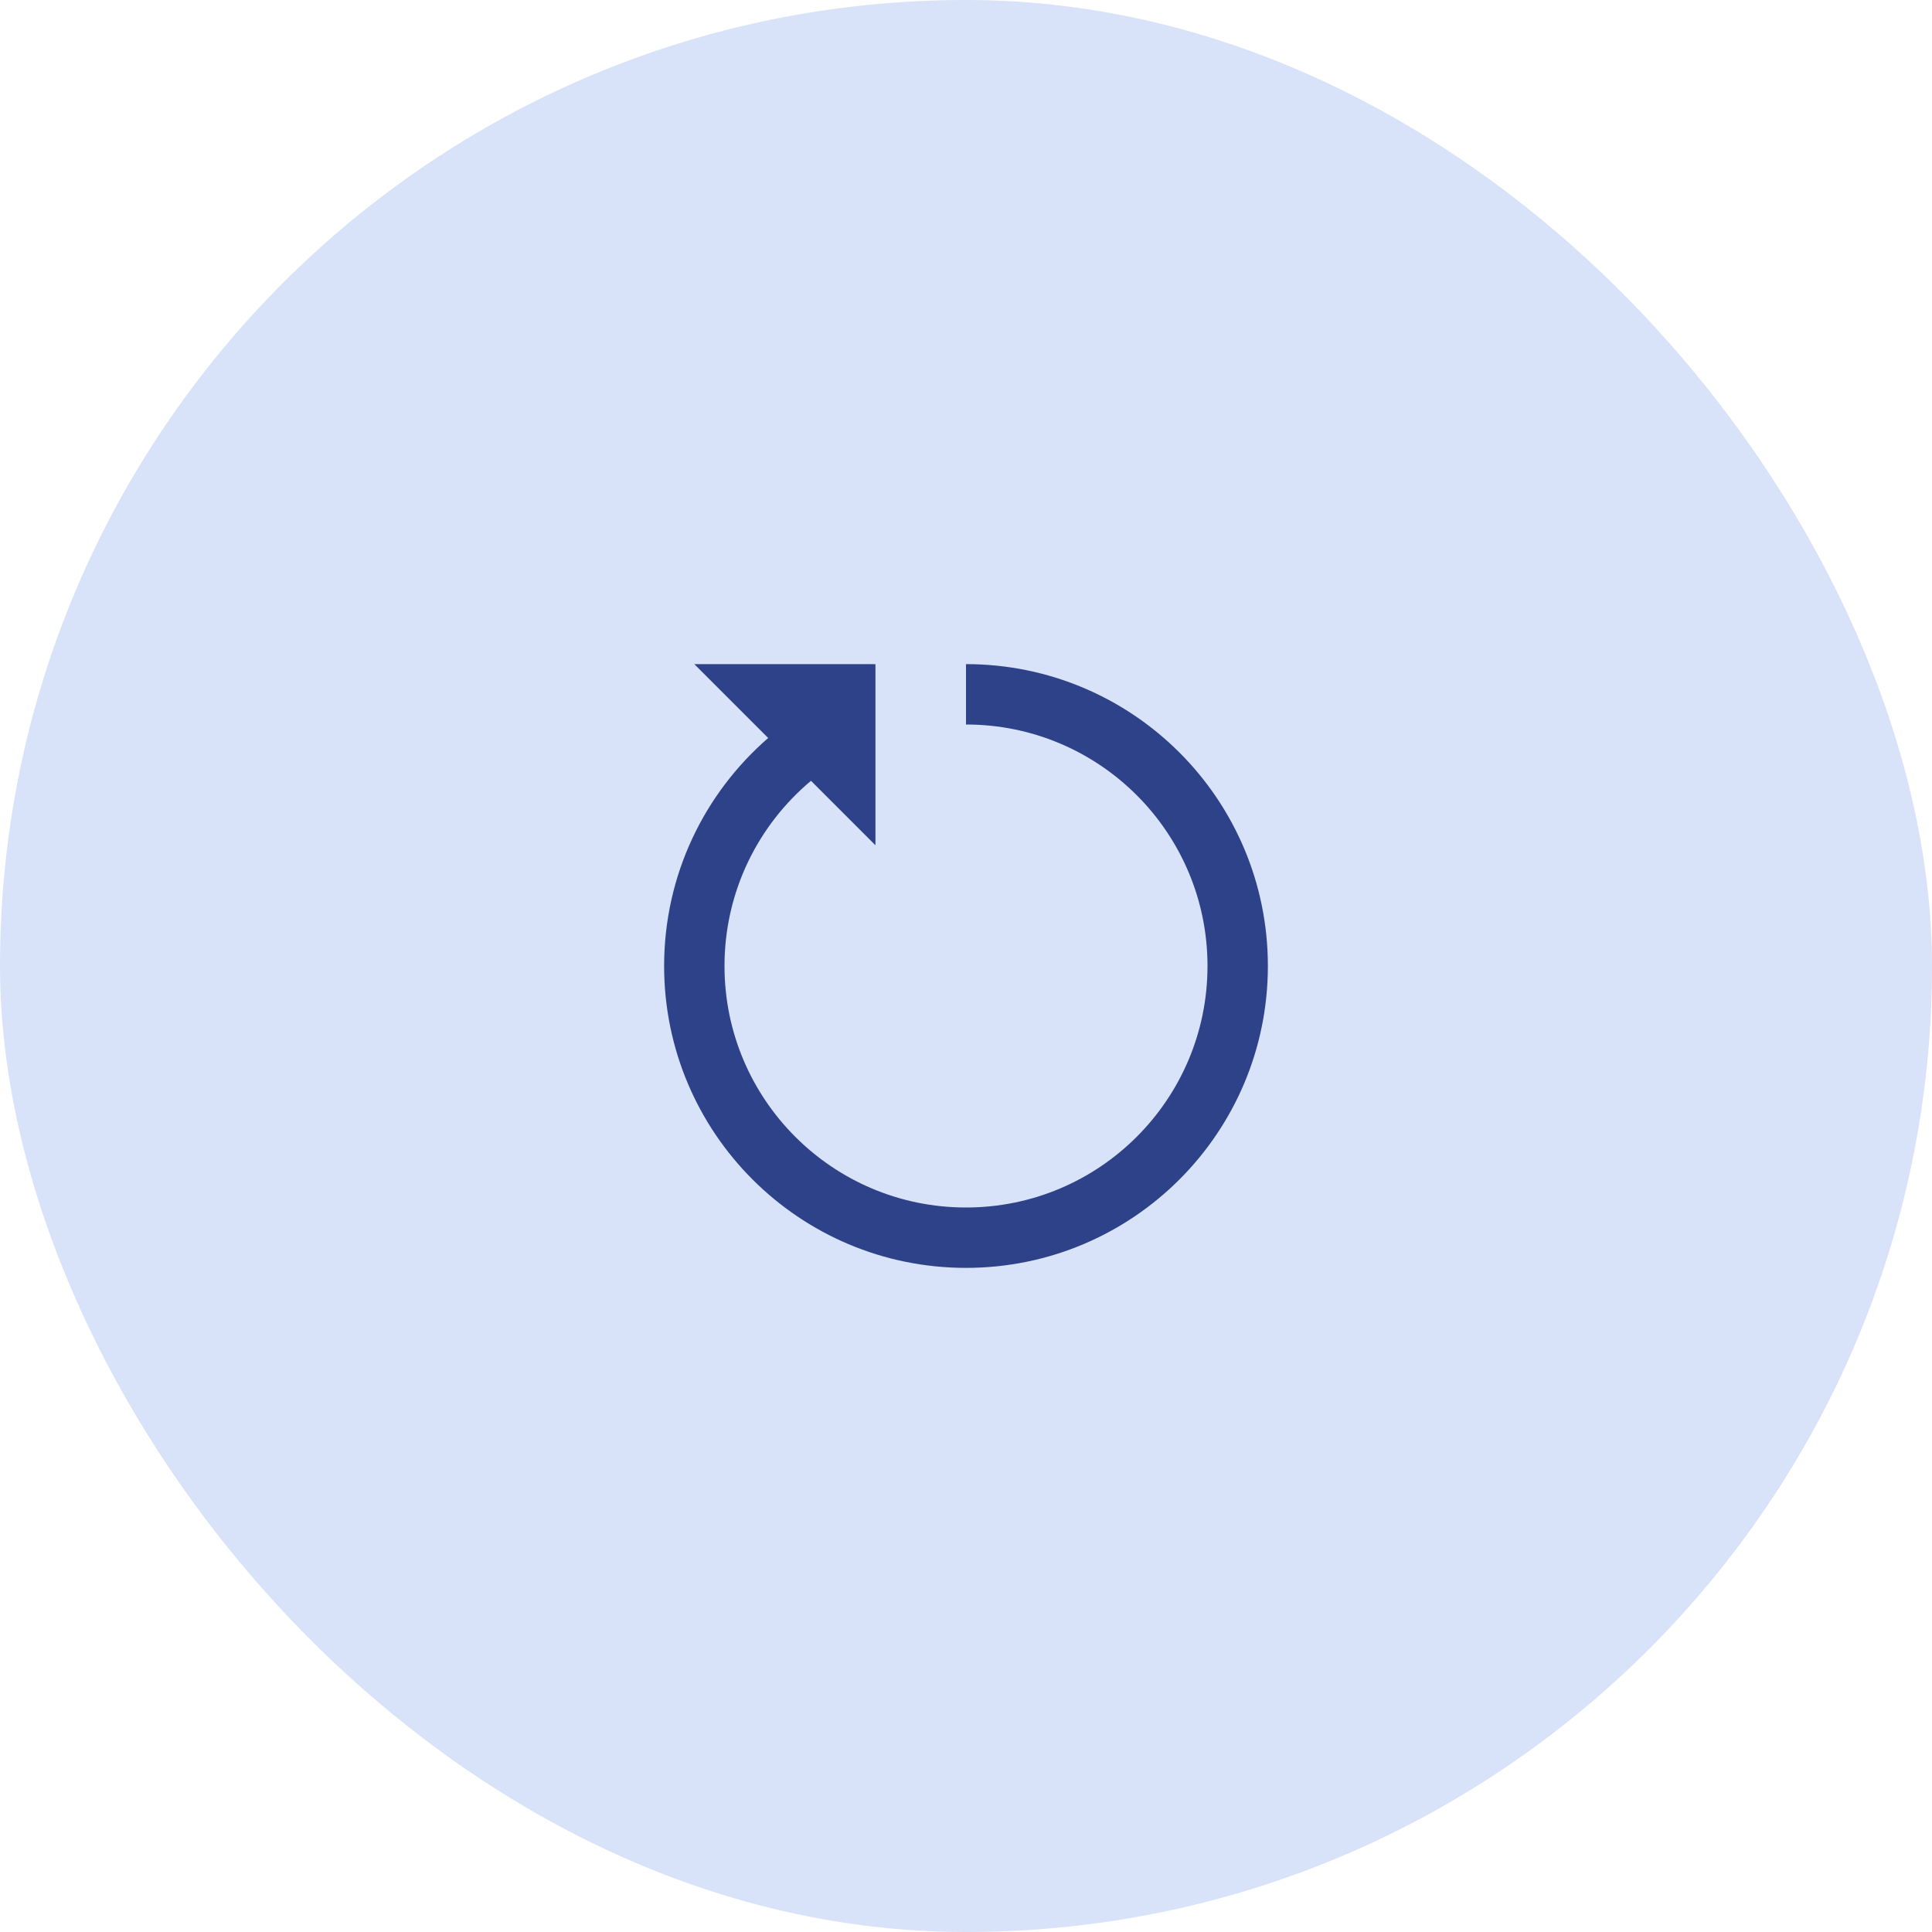
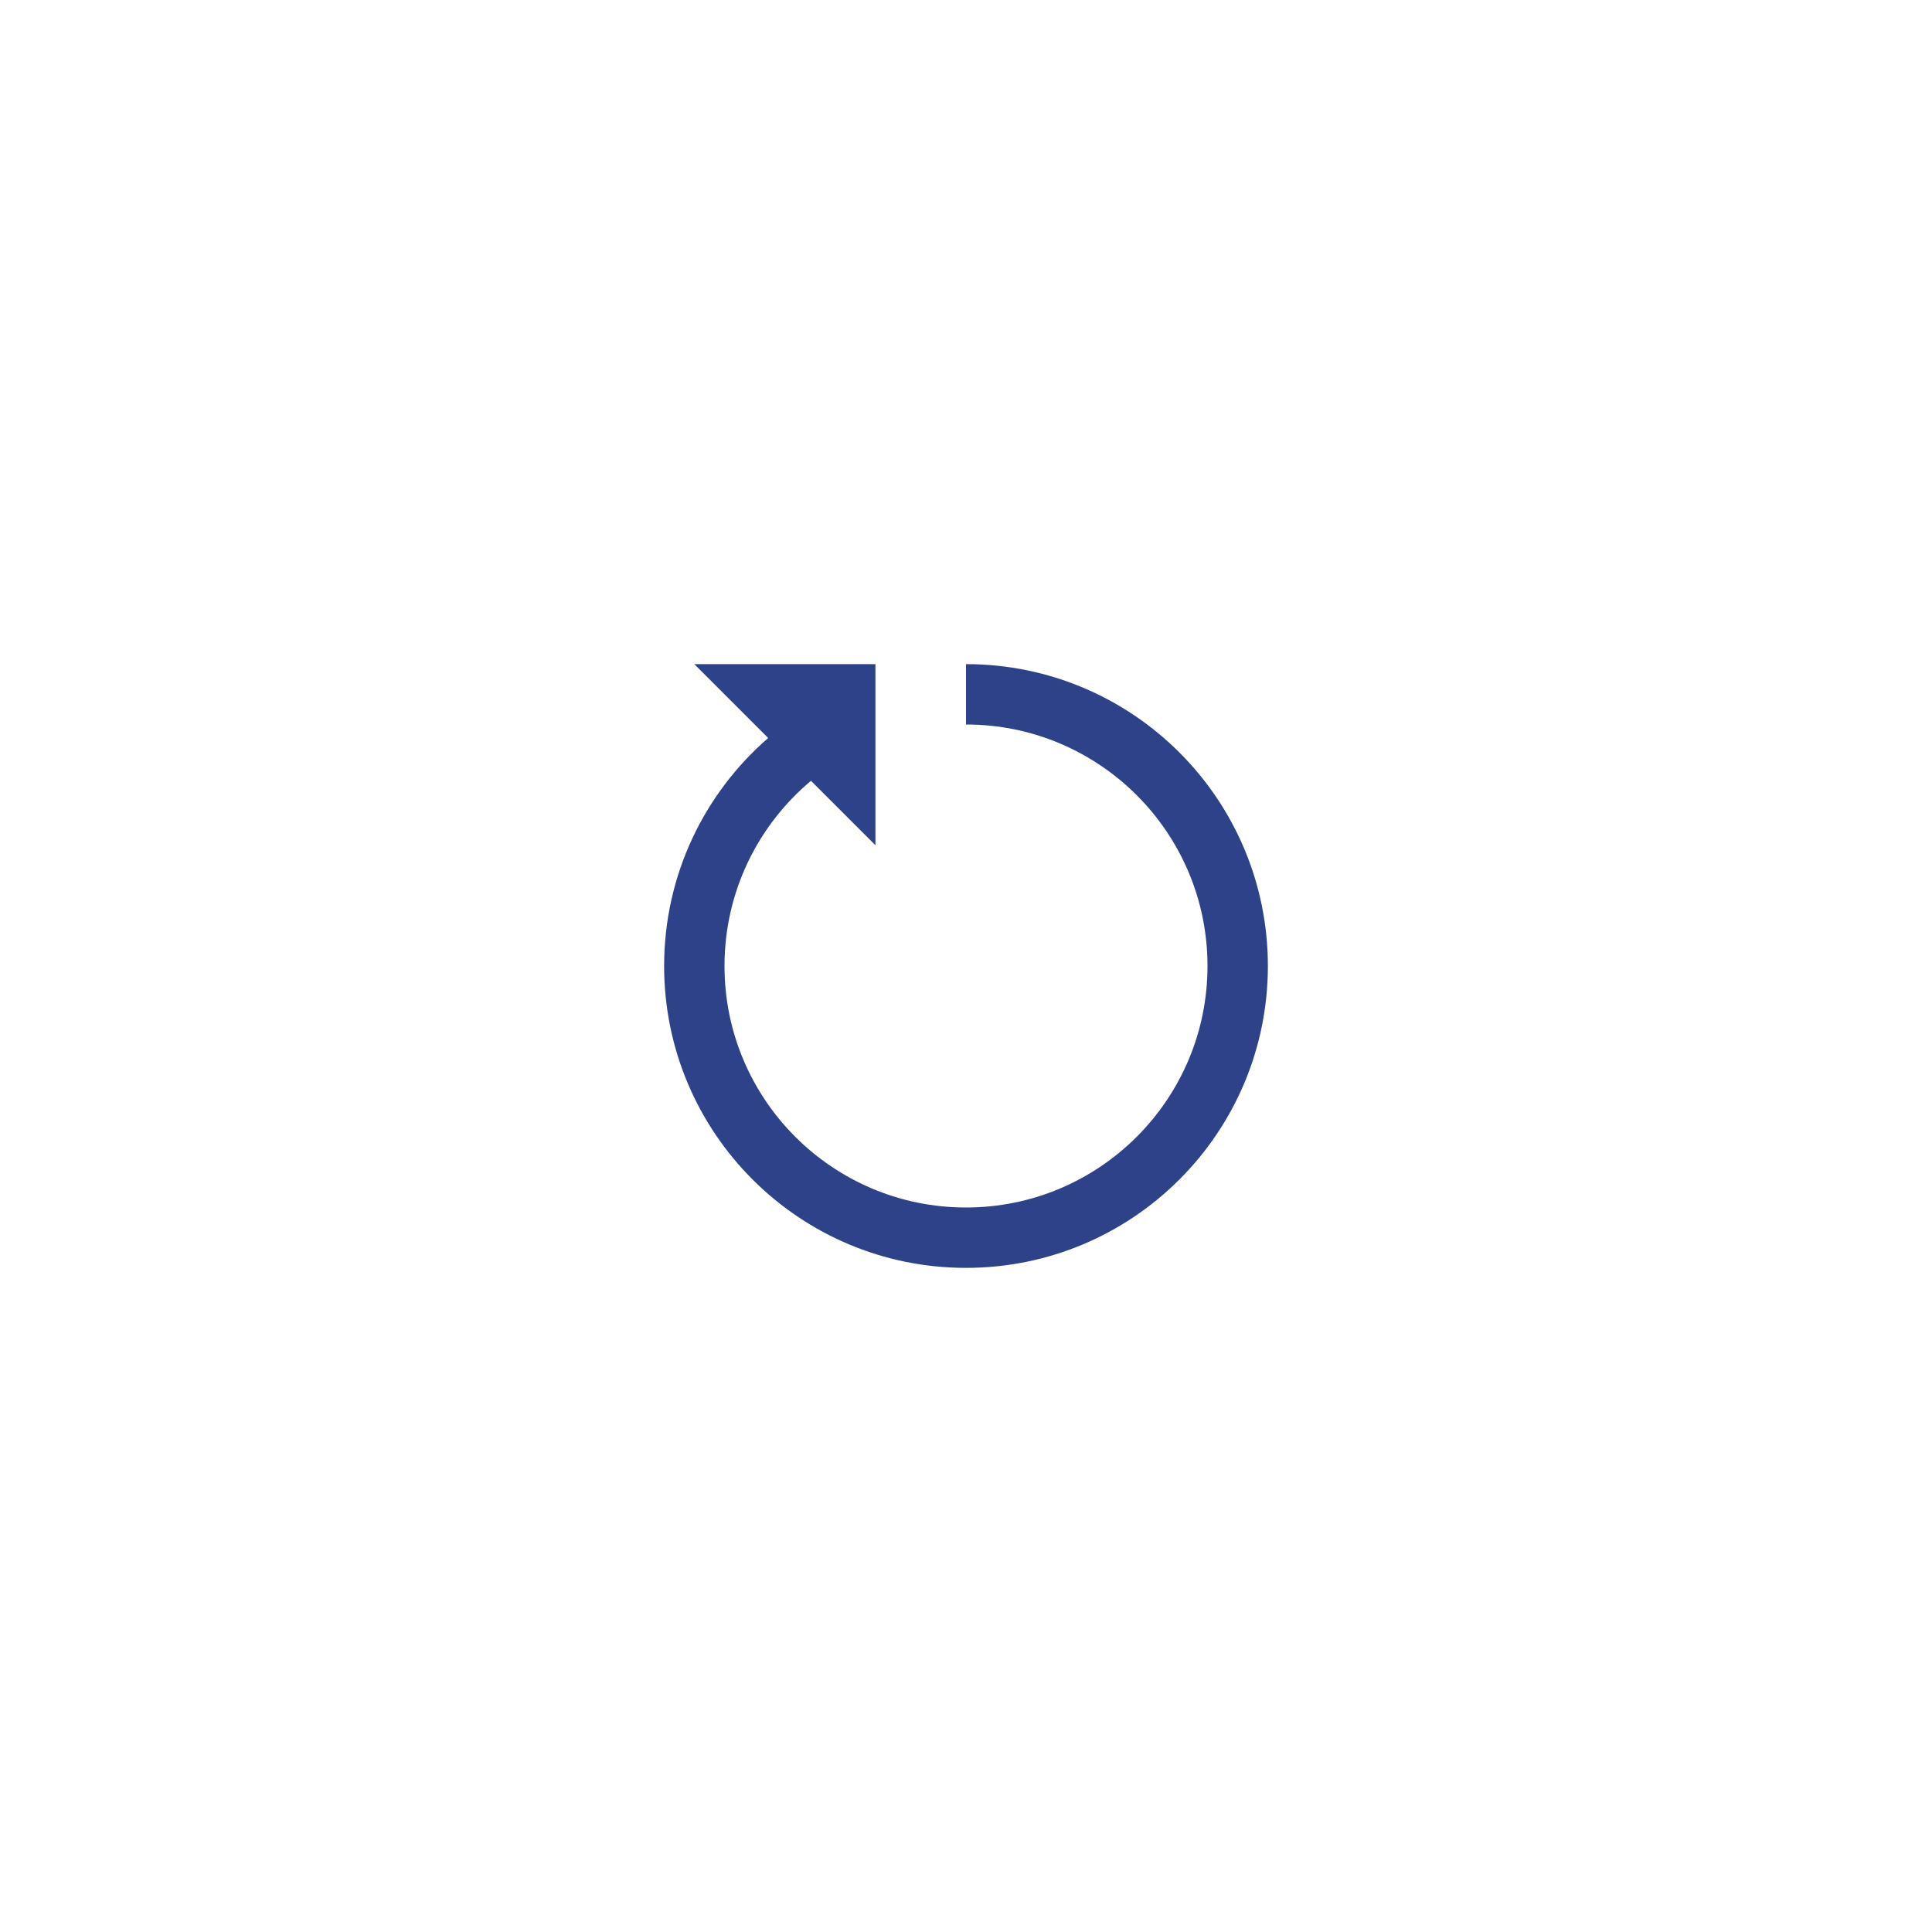
<svg xmlns="http://www.w3.org/2000/svg" width="64" height="64" viewBox="0 0 64 64" fill="none">
-   <rect width="64" height="64" rx="32" fill="#D8E2F9" />
  <path d="M22 32C22 37.523 26.477 42 32 42C37.523 42 42 37.523 42 32C42 26.477 37.523 22 32 22V24C36.418 24 40 27.582 40 32C40 36.418 36.418 40 32 40C27.582 40 24 36.418 24 32C24 29.536 25.114 27.332 26.865 25.865L29 28V22H23L25.447 24.447C23.335 26.28 22 28.984 22 32Z" fill="#2E4289" />
</svg>